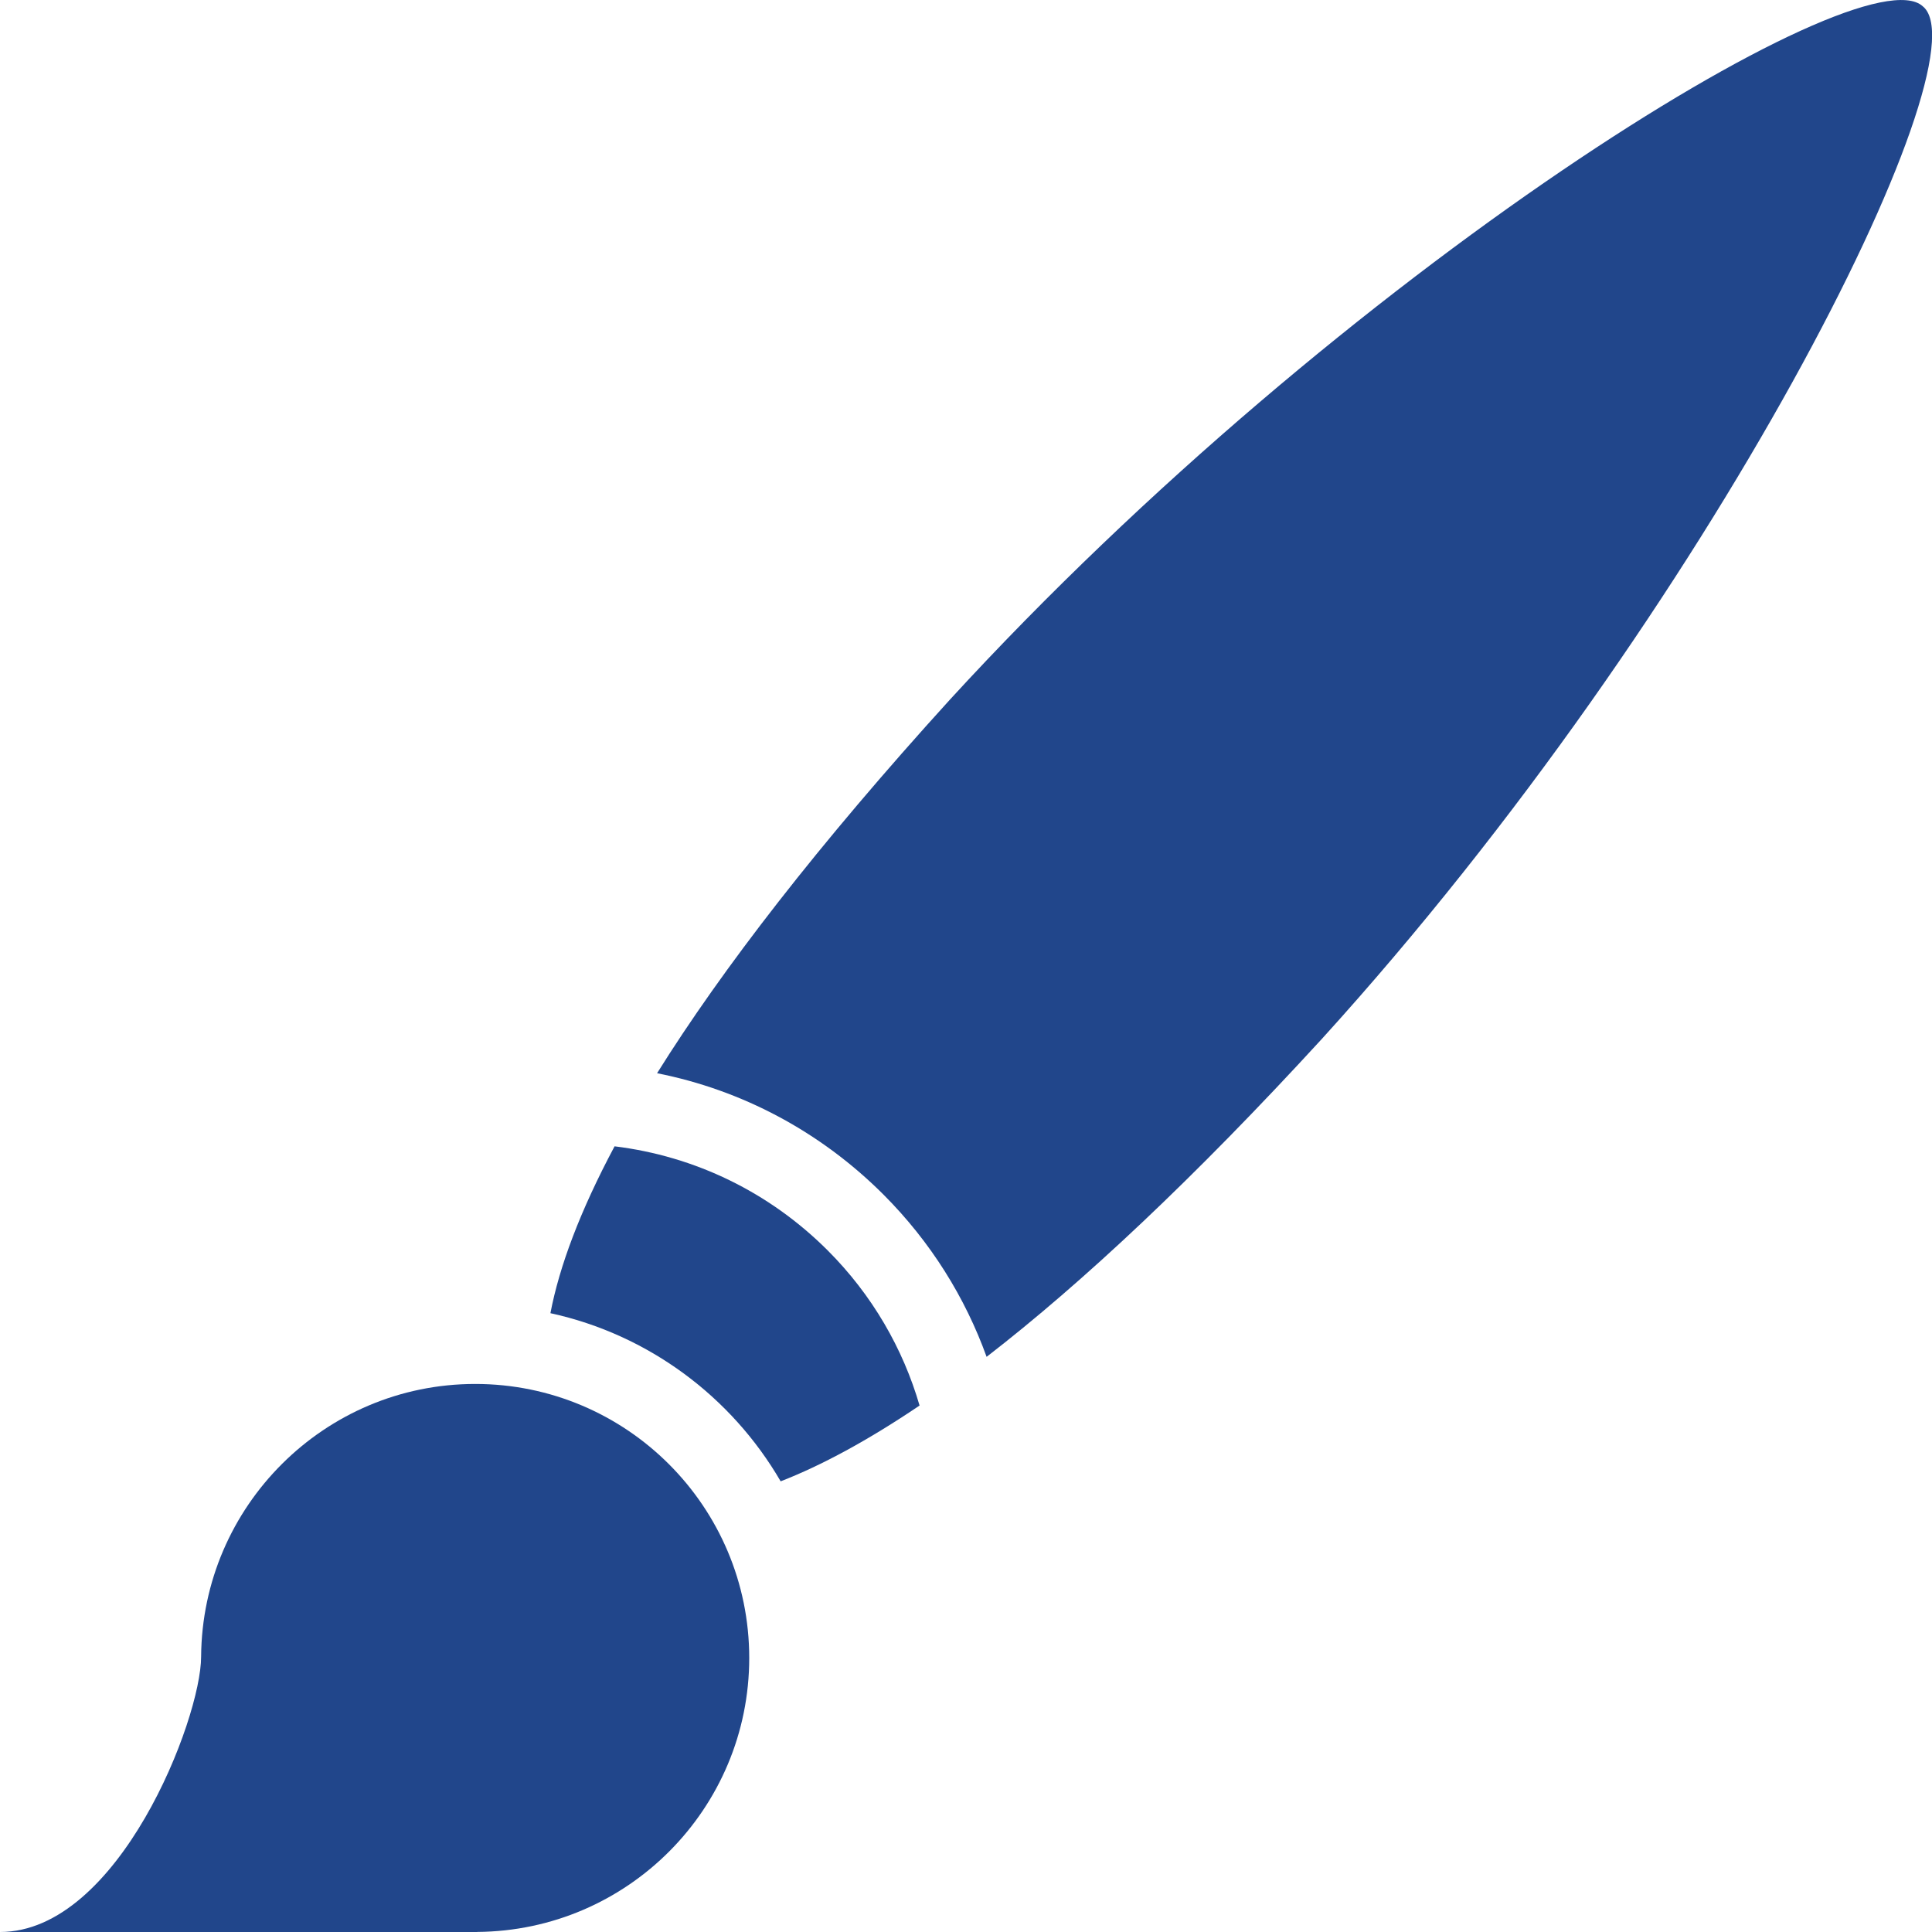
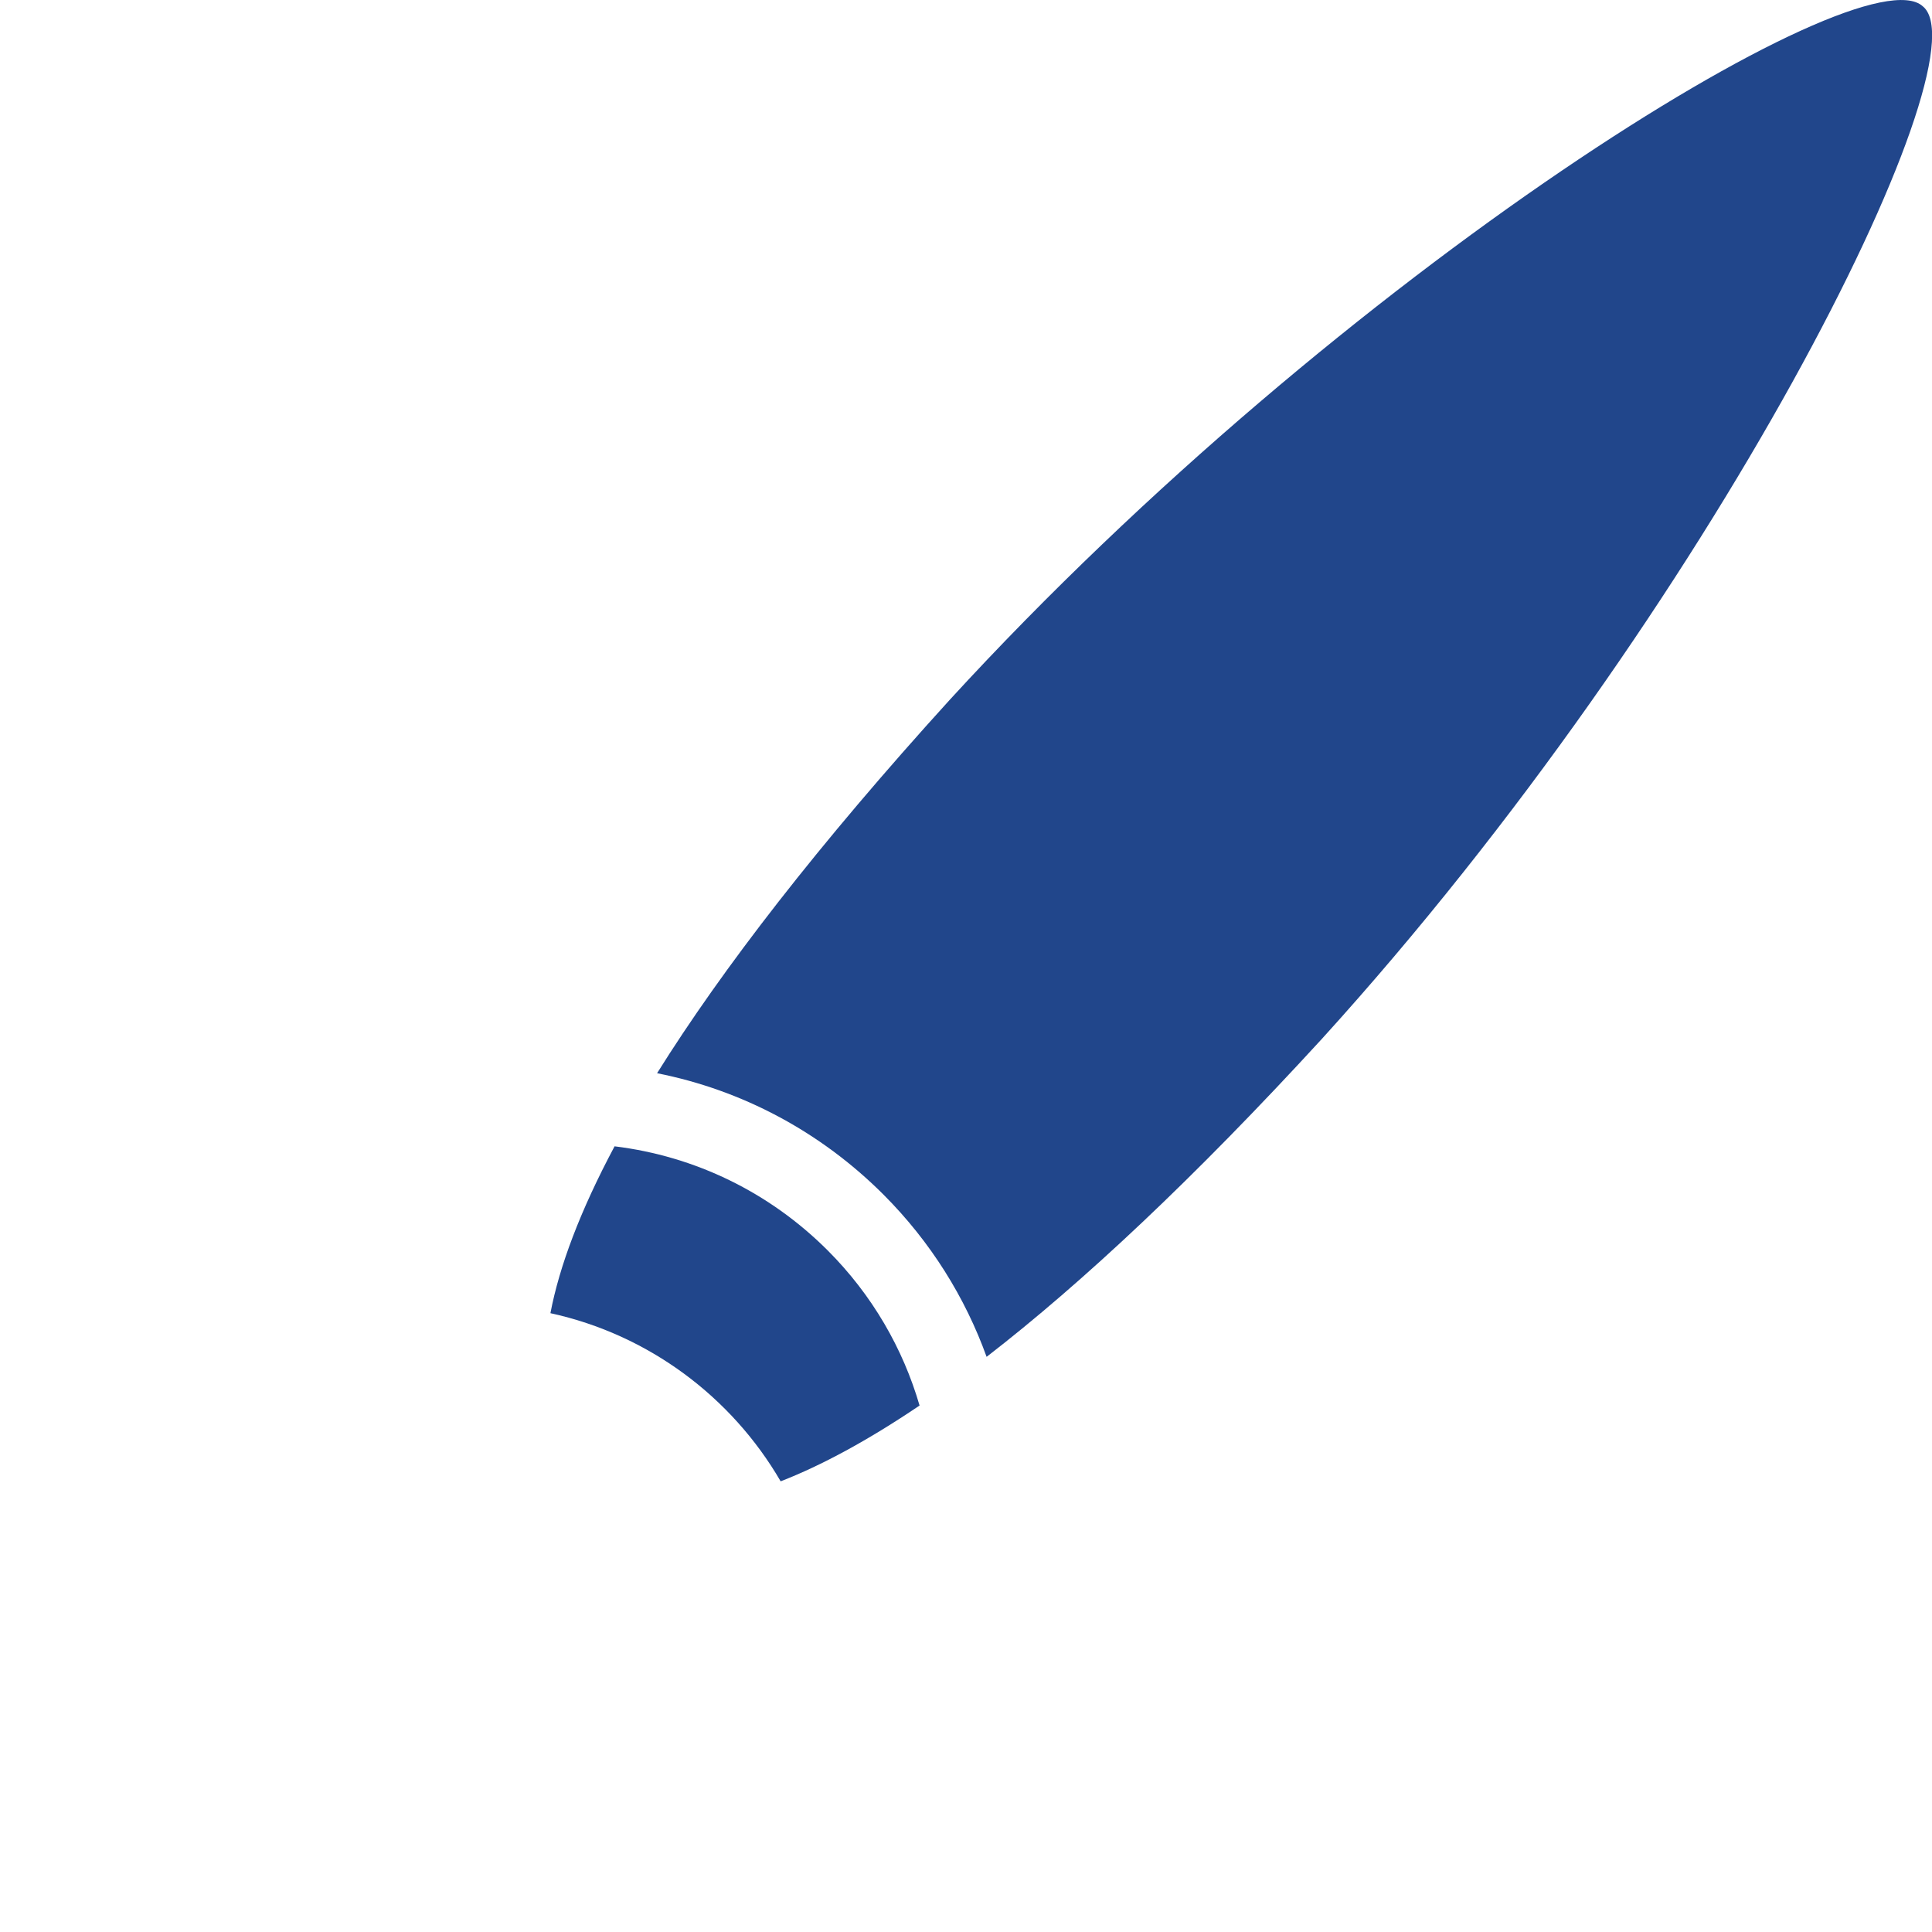
<svg xmlns="http://www.w3.org/2000/svg" width="30" height="30" viewBox="0 0 30 30" fill="none">
  <g clip-path="url(#clip0)">
    <path d="M12.122 23.002C12.759 22.754 13.477 22.367 14.279 21.825C14.022 20.942 13.546 20.11 12.851 19.415C11.947 18.512 10.792 17.953 9.543 17.8C9.008 18.803 8.686 19.663 8.547 20.391C10.071 20.723 11.36 21.691 12.122 23.002Z" fill="#21468B" />
-     <path d="M7.408 29.999C9.745 29.983 11.634 28.085 11.634 25.745C11.634 23.395 9.729 21.49 7.379 21.49C5.039 21.49 3.14 23.388 3.123 25.724C3.123 25.723 3.123 25.722 3.123 25.722C3.123 25.722 3.123 25.722 3.123 25.724C3.123 26.694 1.843 30 0 30H7.408V29.999Z" fill="#21468B" />
    <path d="M29.869 0.108L29.869 0.109L29.857 0.098L29.857 0.098C28.913 -0.765 20.867 4.193 14.75 10.864C12.701 13.119 11.215 15.046 10.203 16.665C11.526 16.927 12.742 17.574 13.718 18.549C14.454 19.286 14.988 20.149 15.32 21.069C16.806 19.92 18.536 18.302 20.524 16.134C26.61 9.434 30.814 0.971 29.869 0.108Z" fill="#21468B" />
  </g>
  <defs>
    <clipPath id="clip0">
      <rect width="30" height="30" fill="white" />
    </clipPath>
  </defs>
</svg>